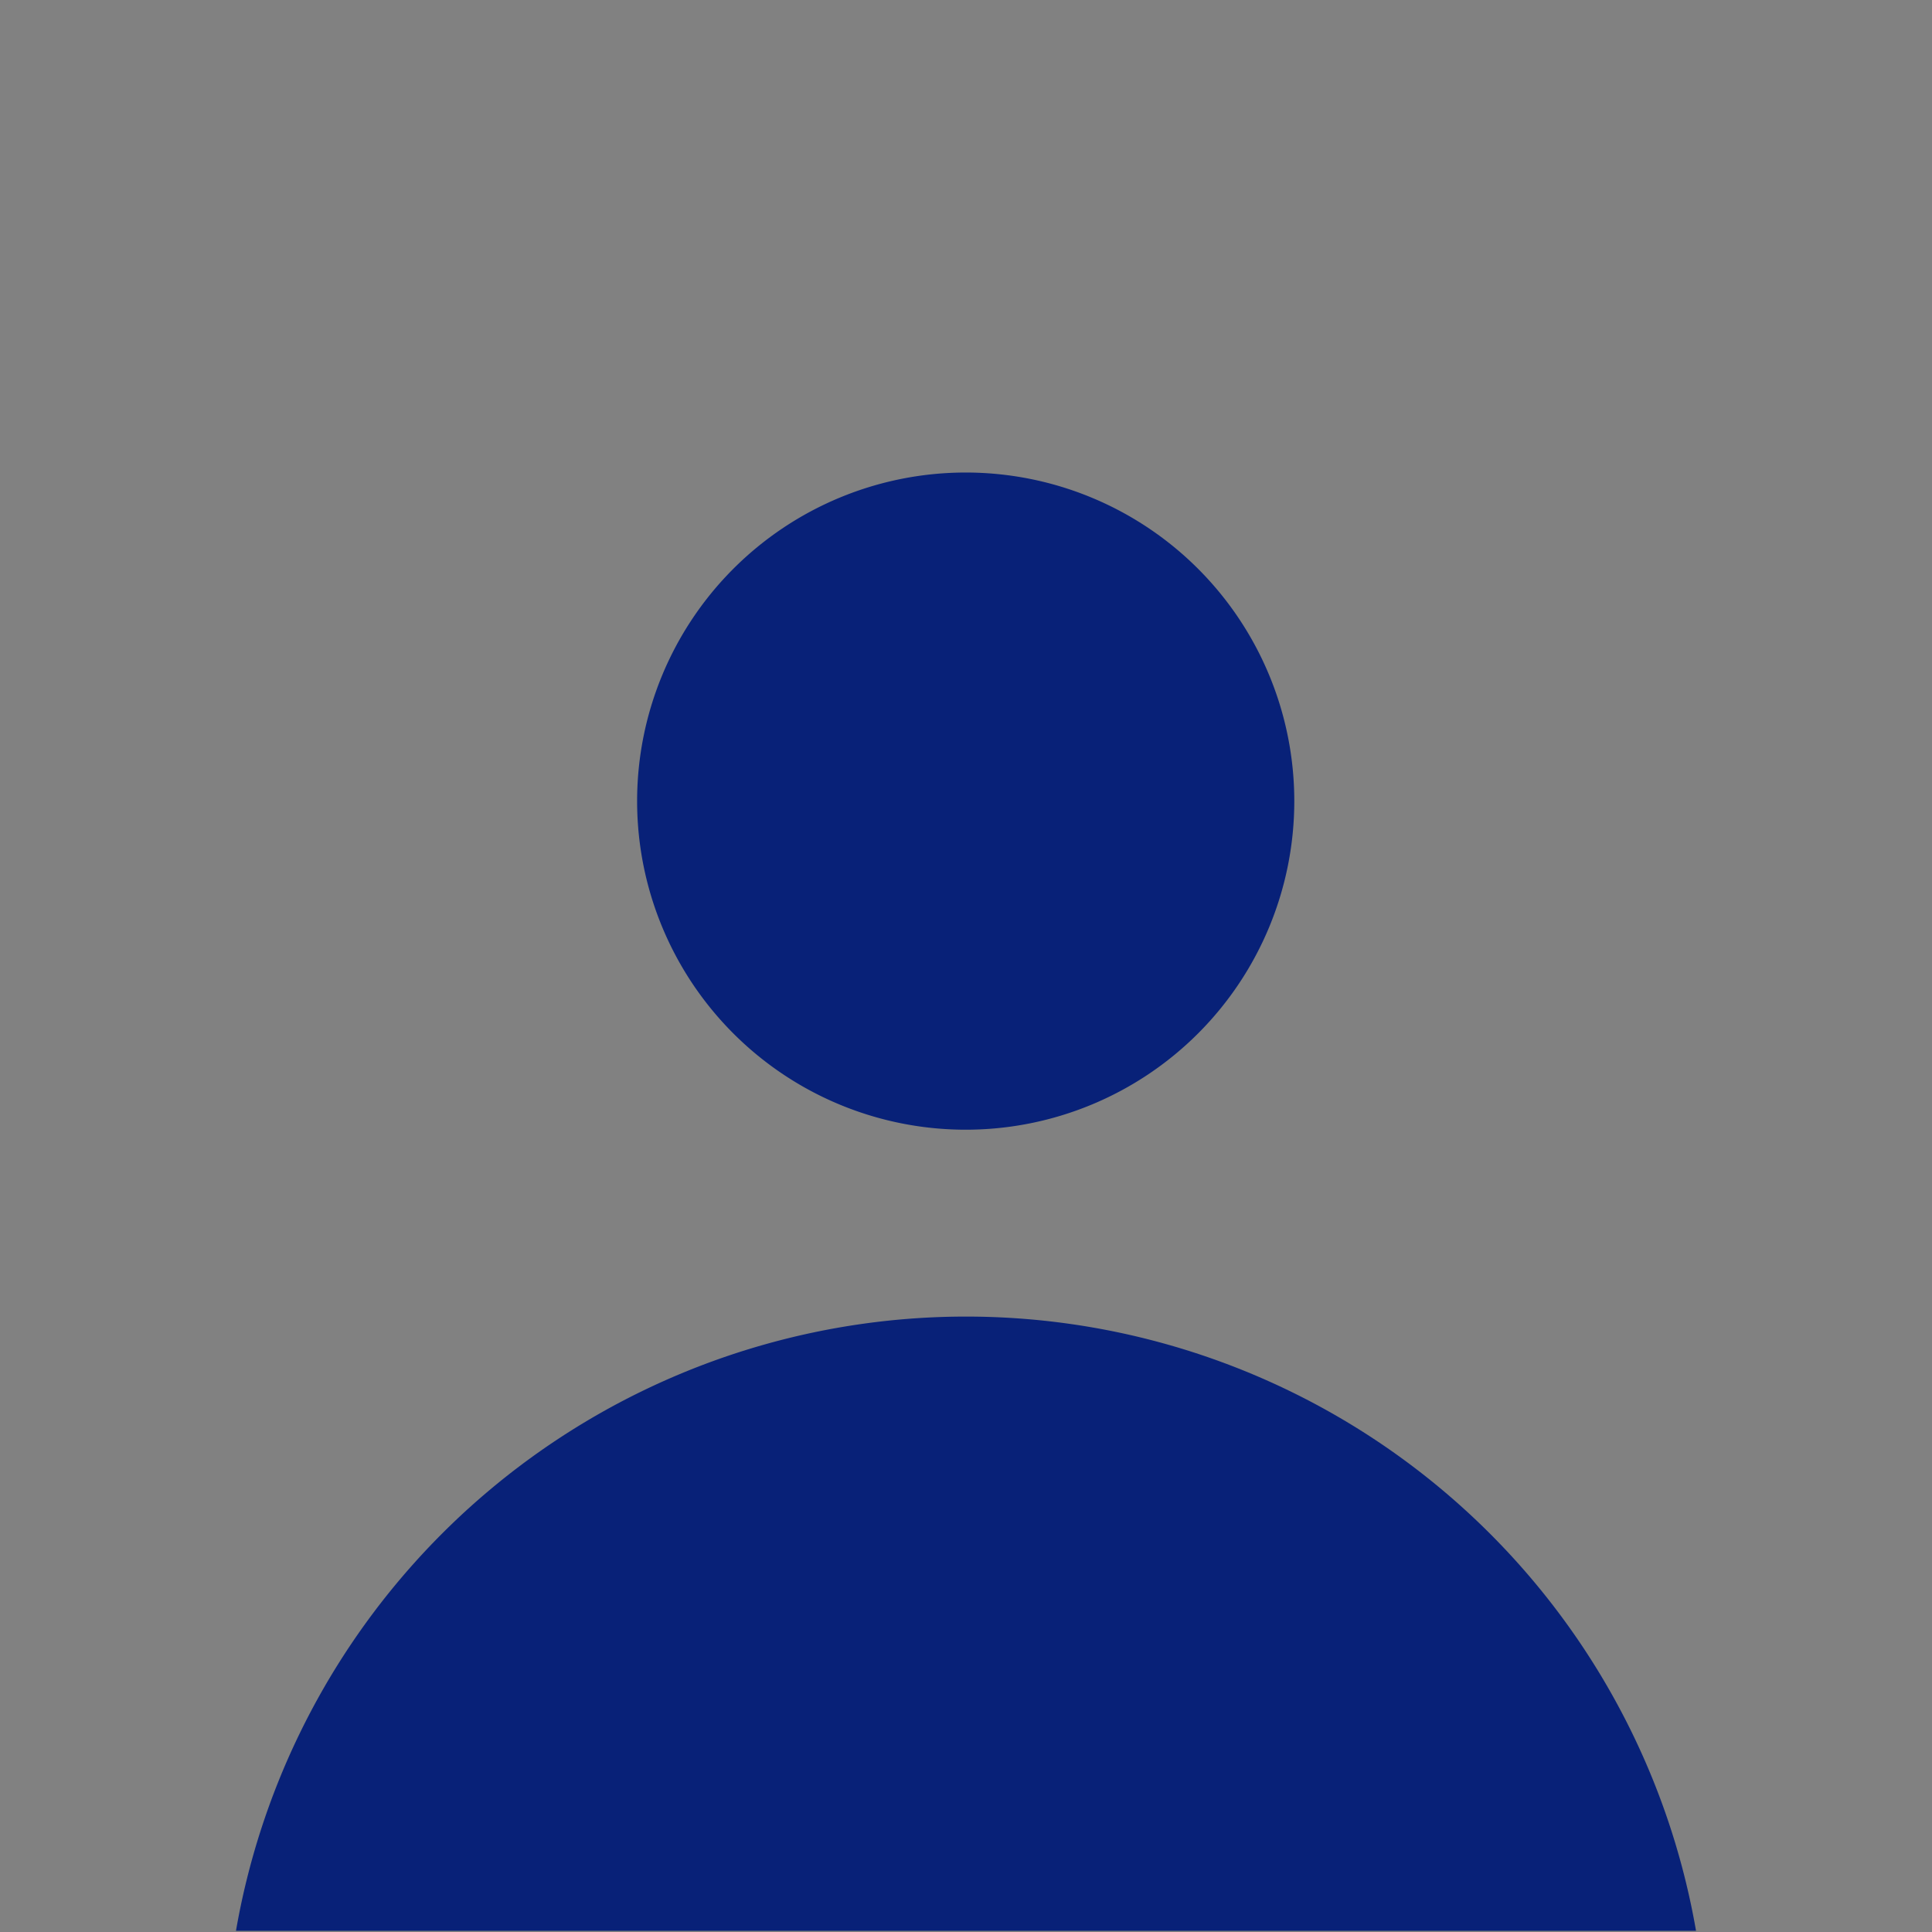
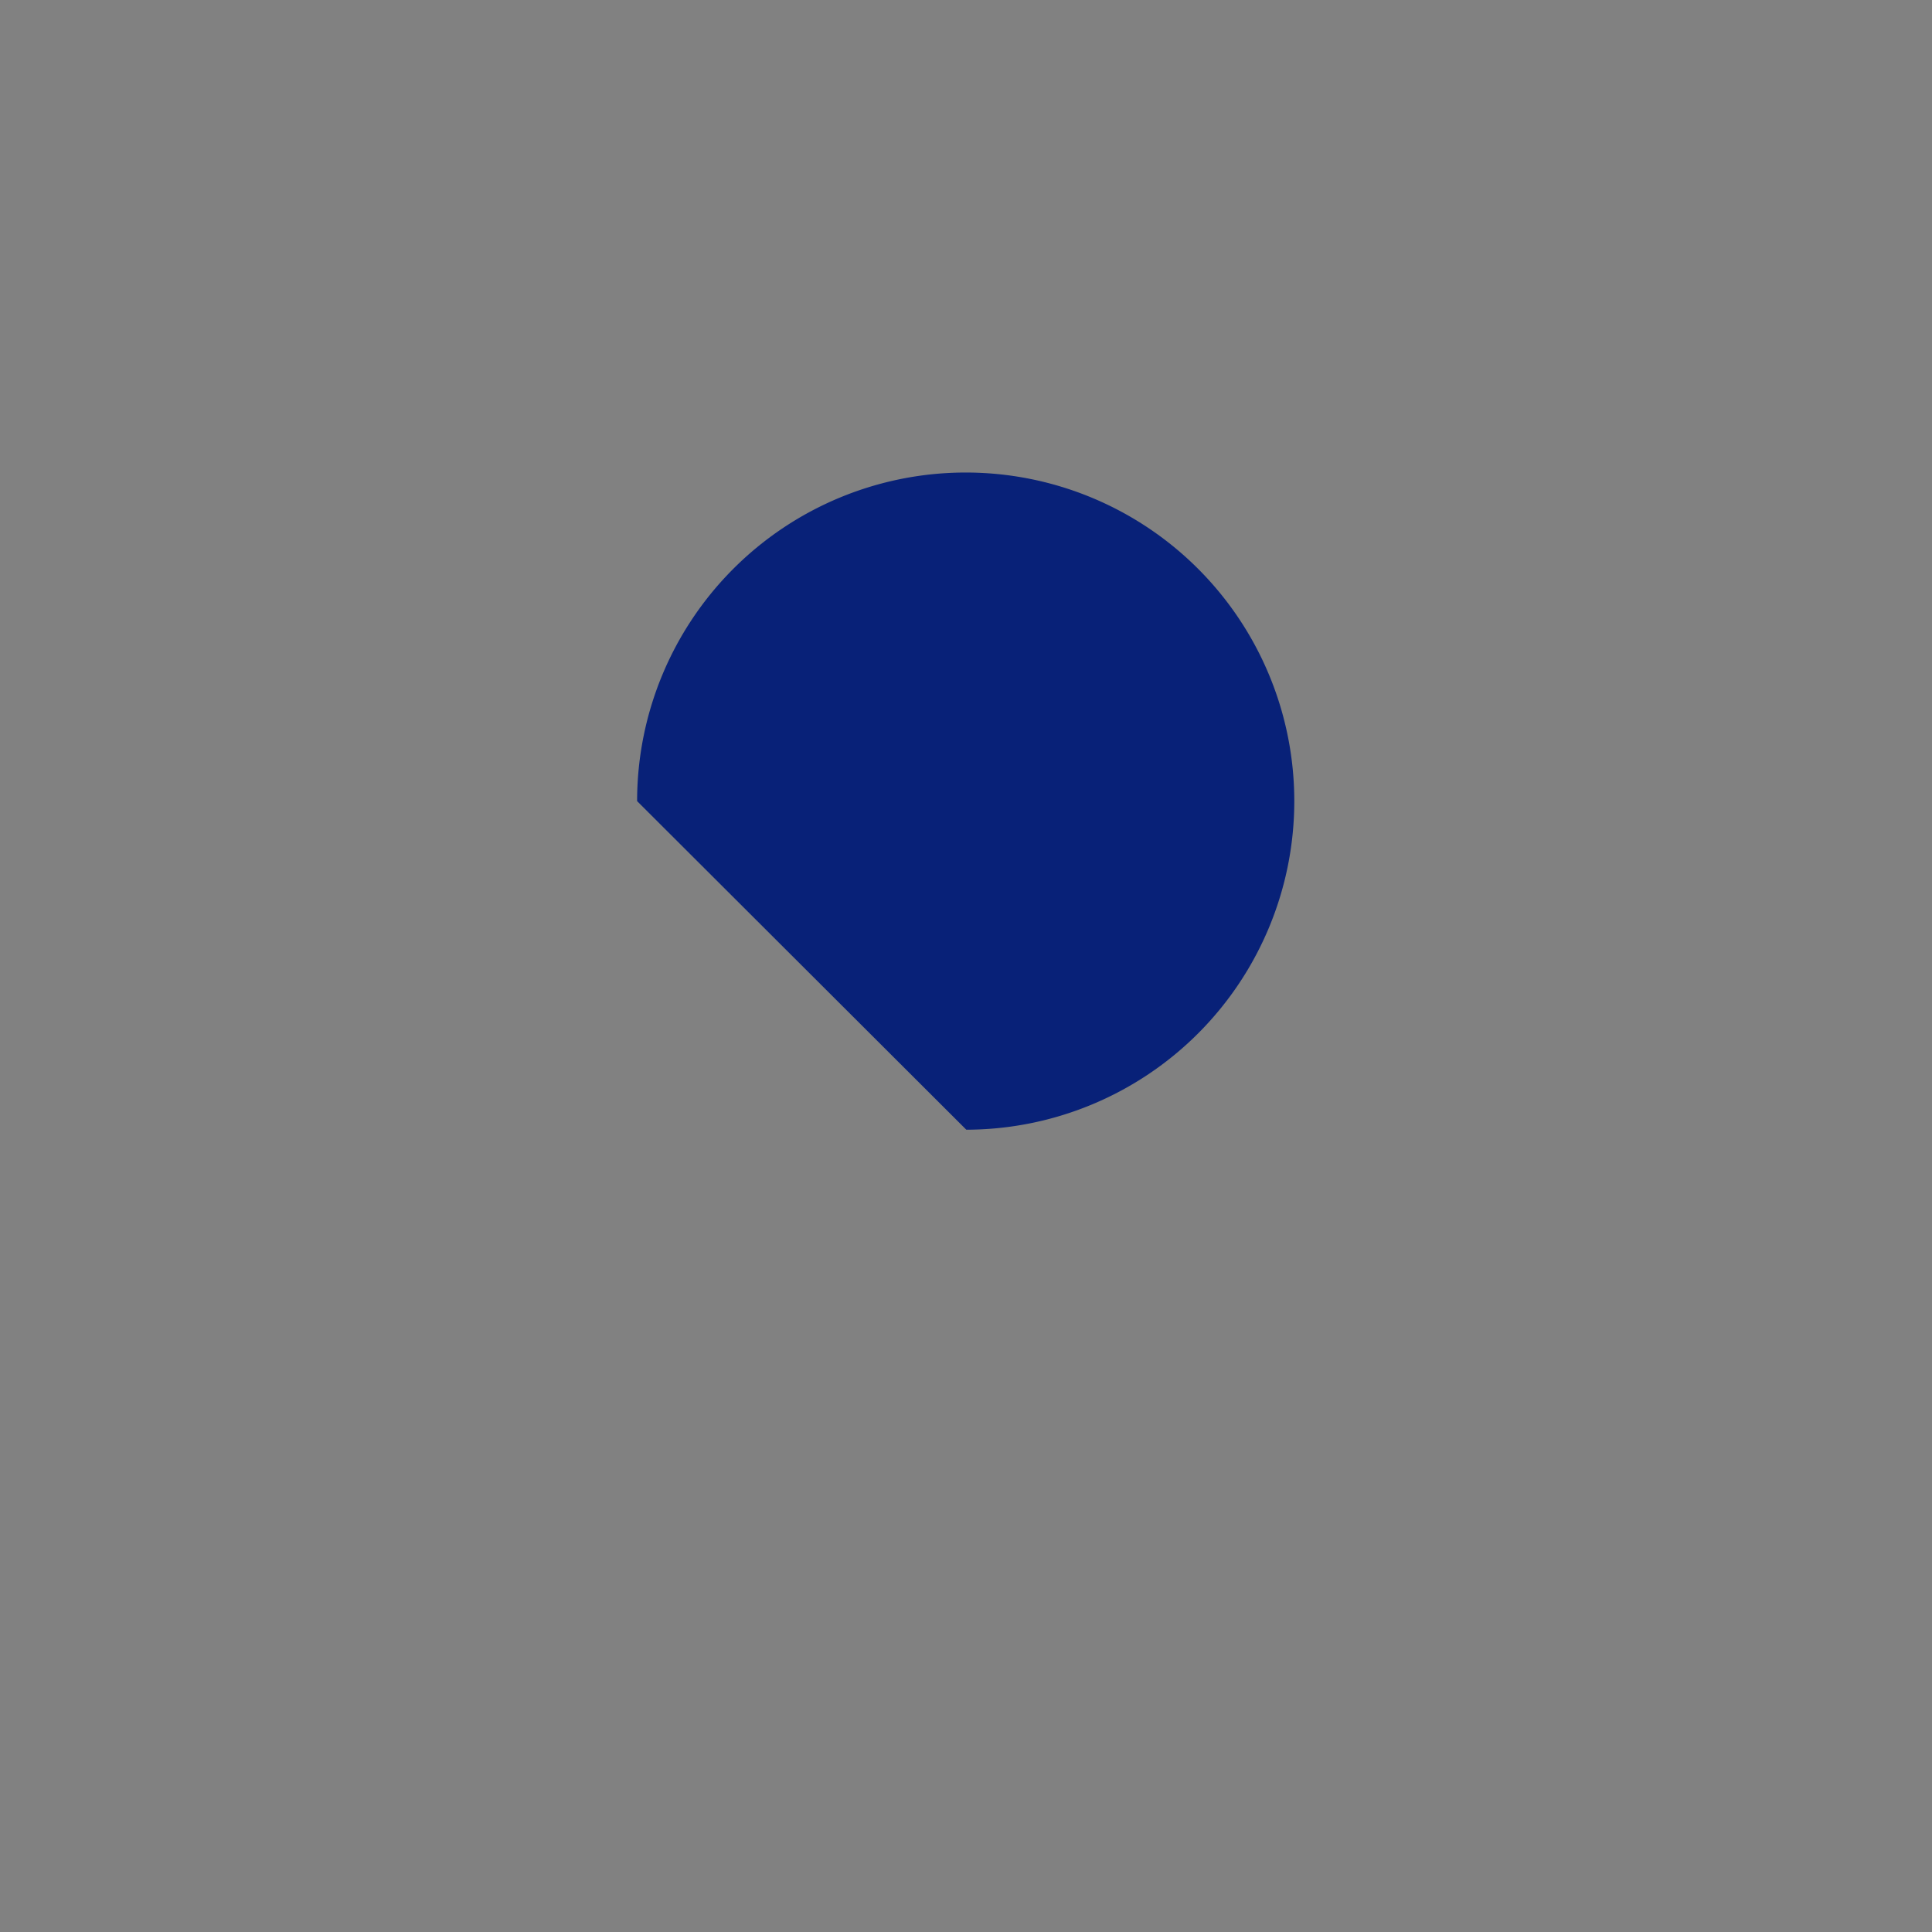
<svg xmlns="http://www.w3.org/2000/svg" id="Capa_1" data-name="Capa 1" viewBox="0 0 32.75 32.75">
  <rect x="0" y="0" width="32.75" height="32.75" fill="#808080" stroke="none" />
  <defs>
    <style>.cls-1{fill:#fff;opacity:0.01;}.cls-2{fill:#082178;}</style>
  </defs>
  <title>login</title>
  <rect class="cls-1" width="32.75" height="32.75" />
-   <path id="Trazado_33" data-name="Trazado 33" class="cls-2" d="M16.38,19.15a5.57,5.57,0,1,0-5.58-5.57A5.57,5.57,0,0,0,16.38,19.15Z" />
-   <path class="cls-2" d="M4,32.73H28.75A12.56,12.56,0,0,0,4,32.73Z" />
+   <path id="Trazado_33" data-name="Trazado 33" class="cls-2" d="M16.38,19.15a5.57,5.57,0,1,0-5.58-5.57Z" />
</svg>